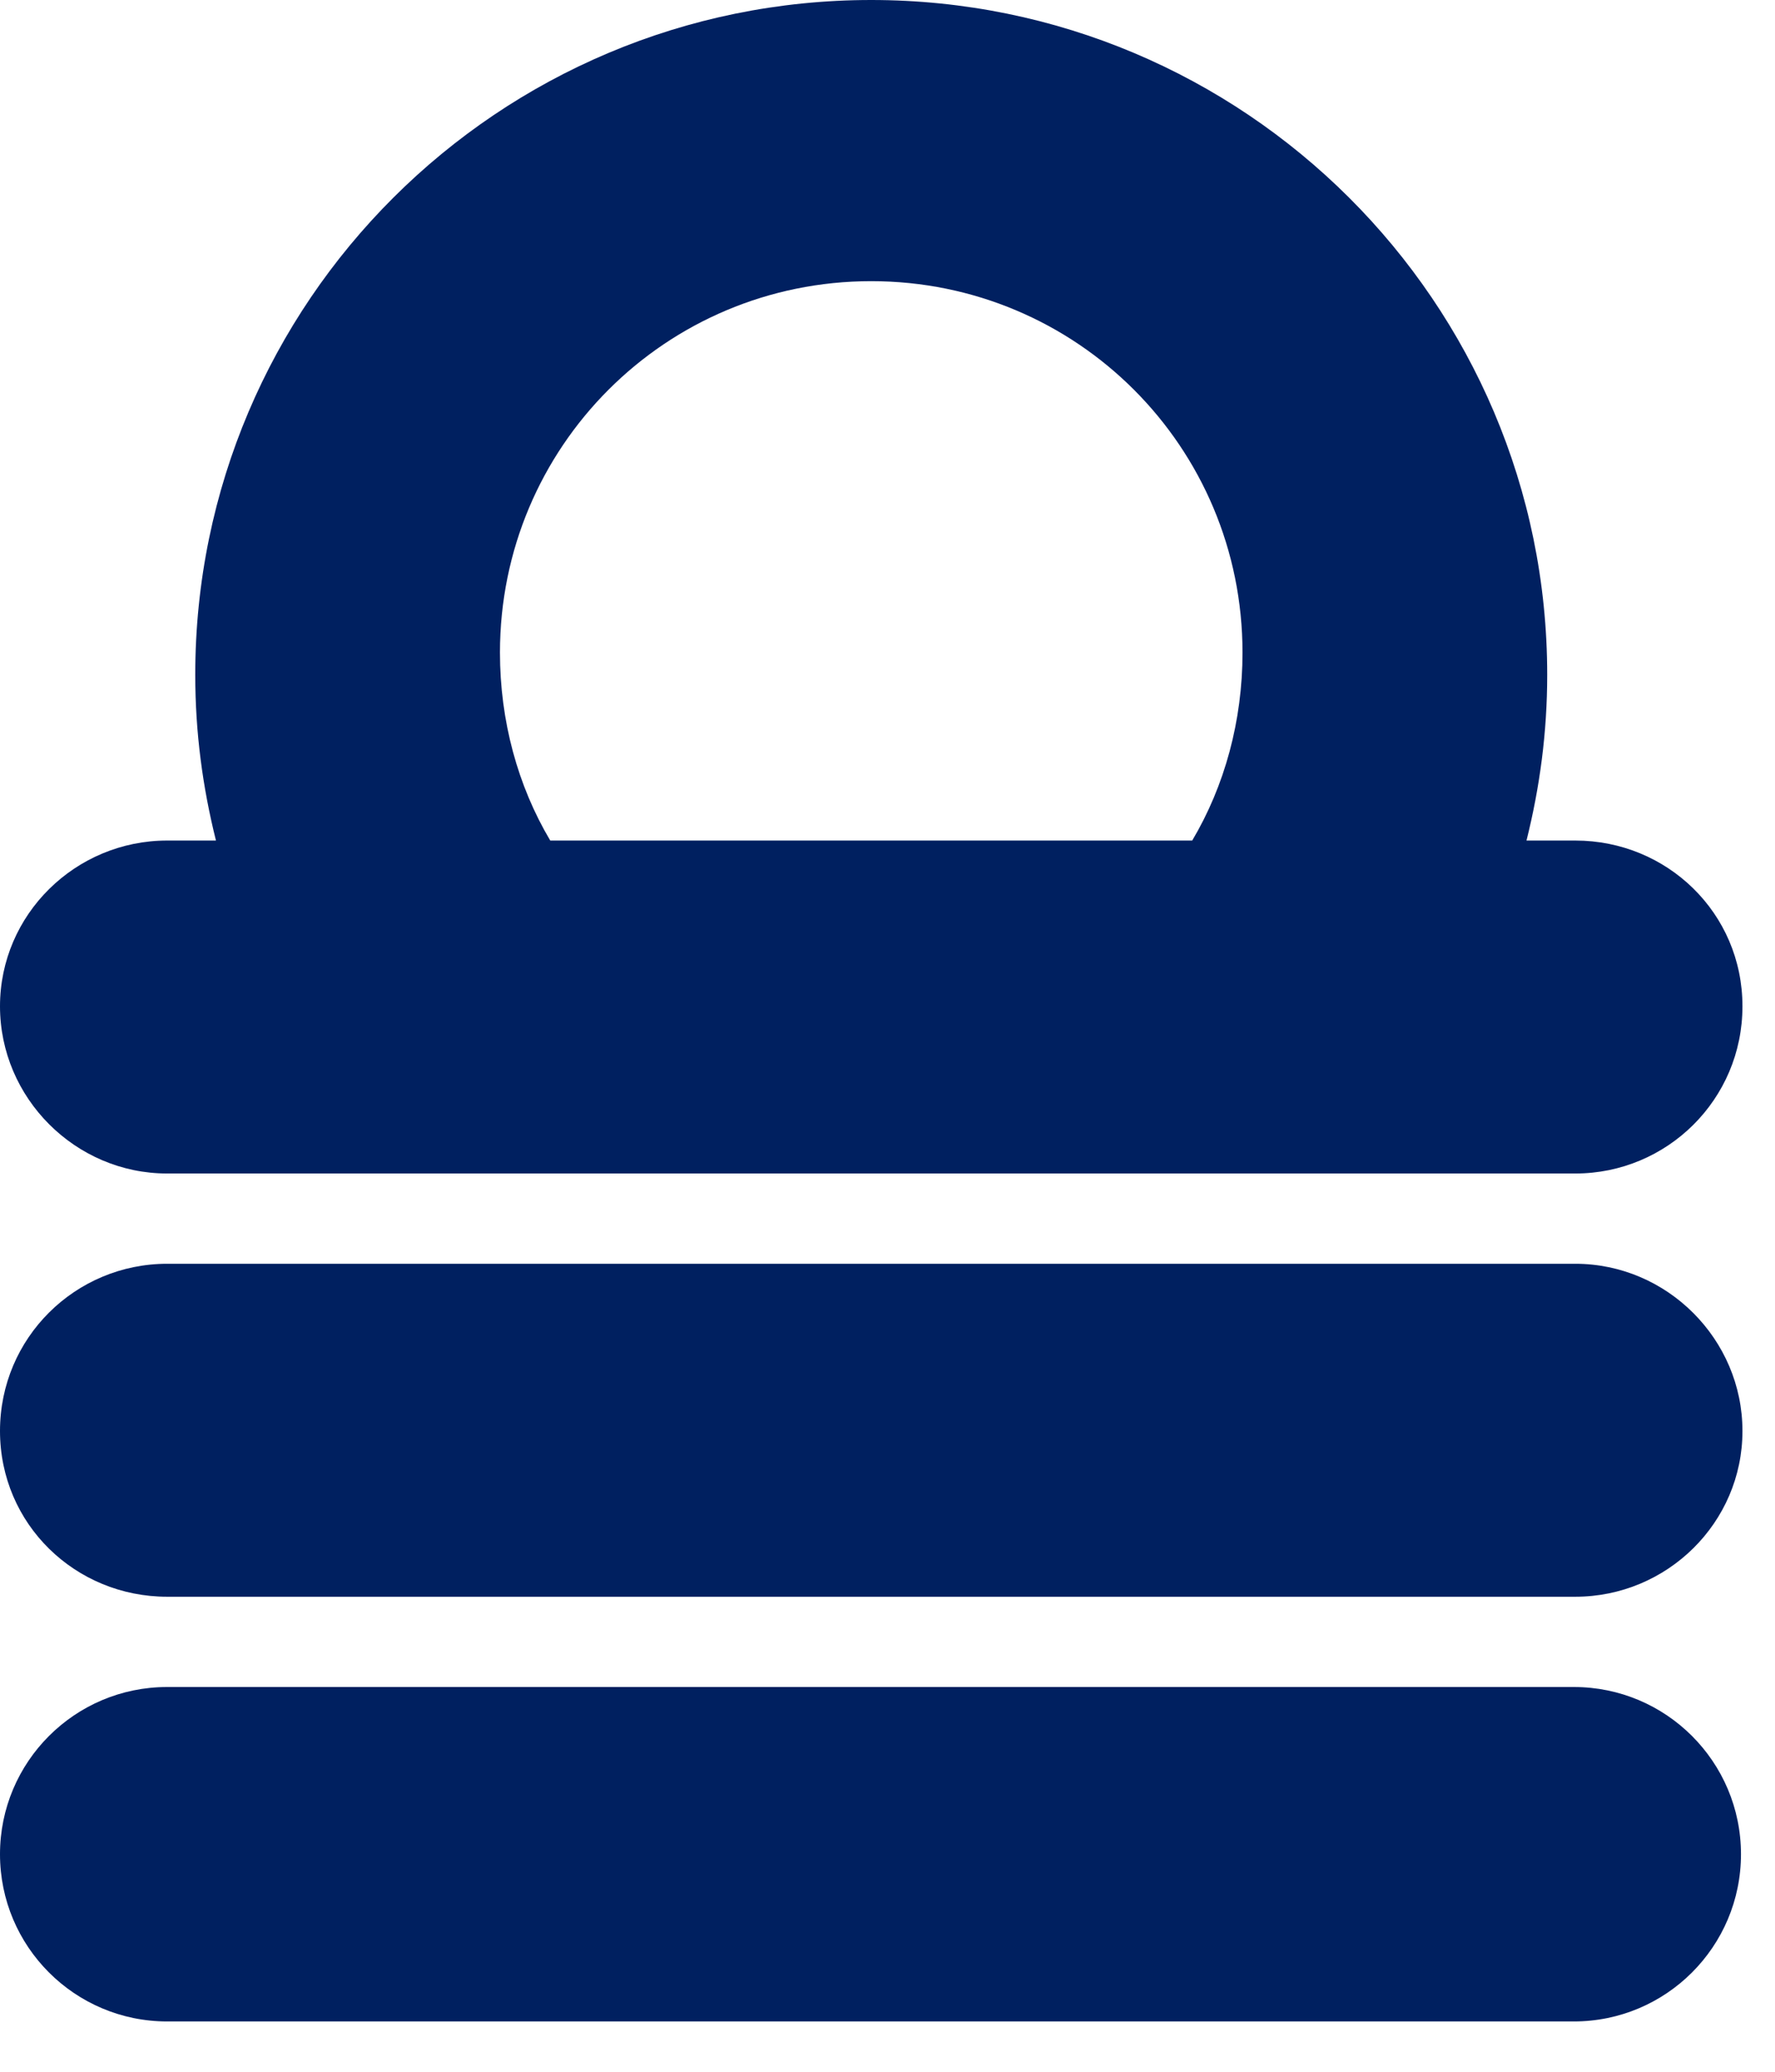
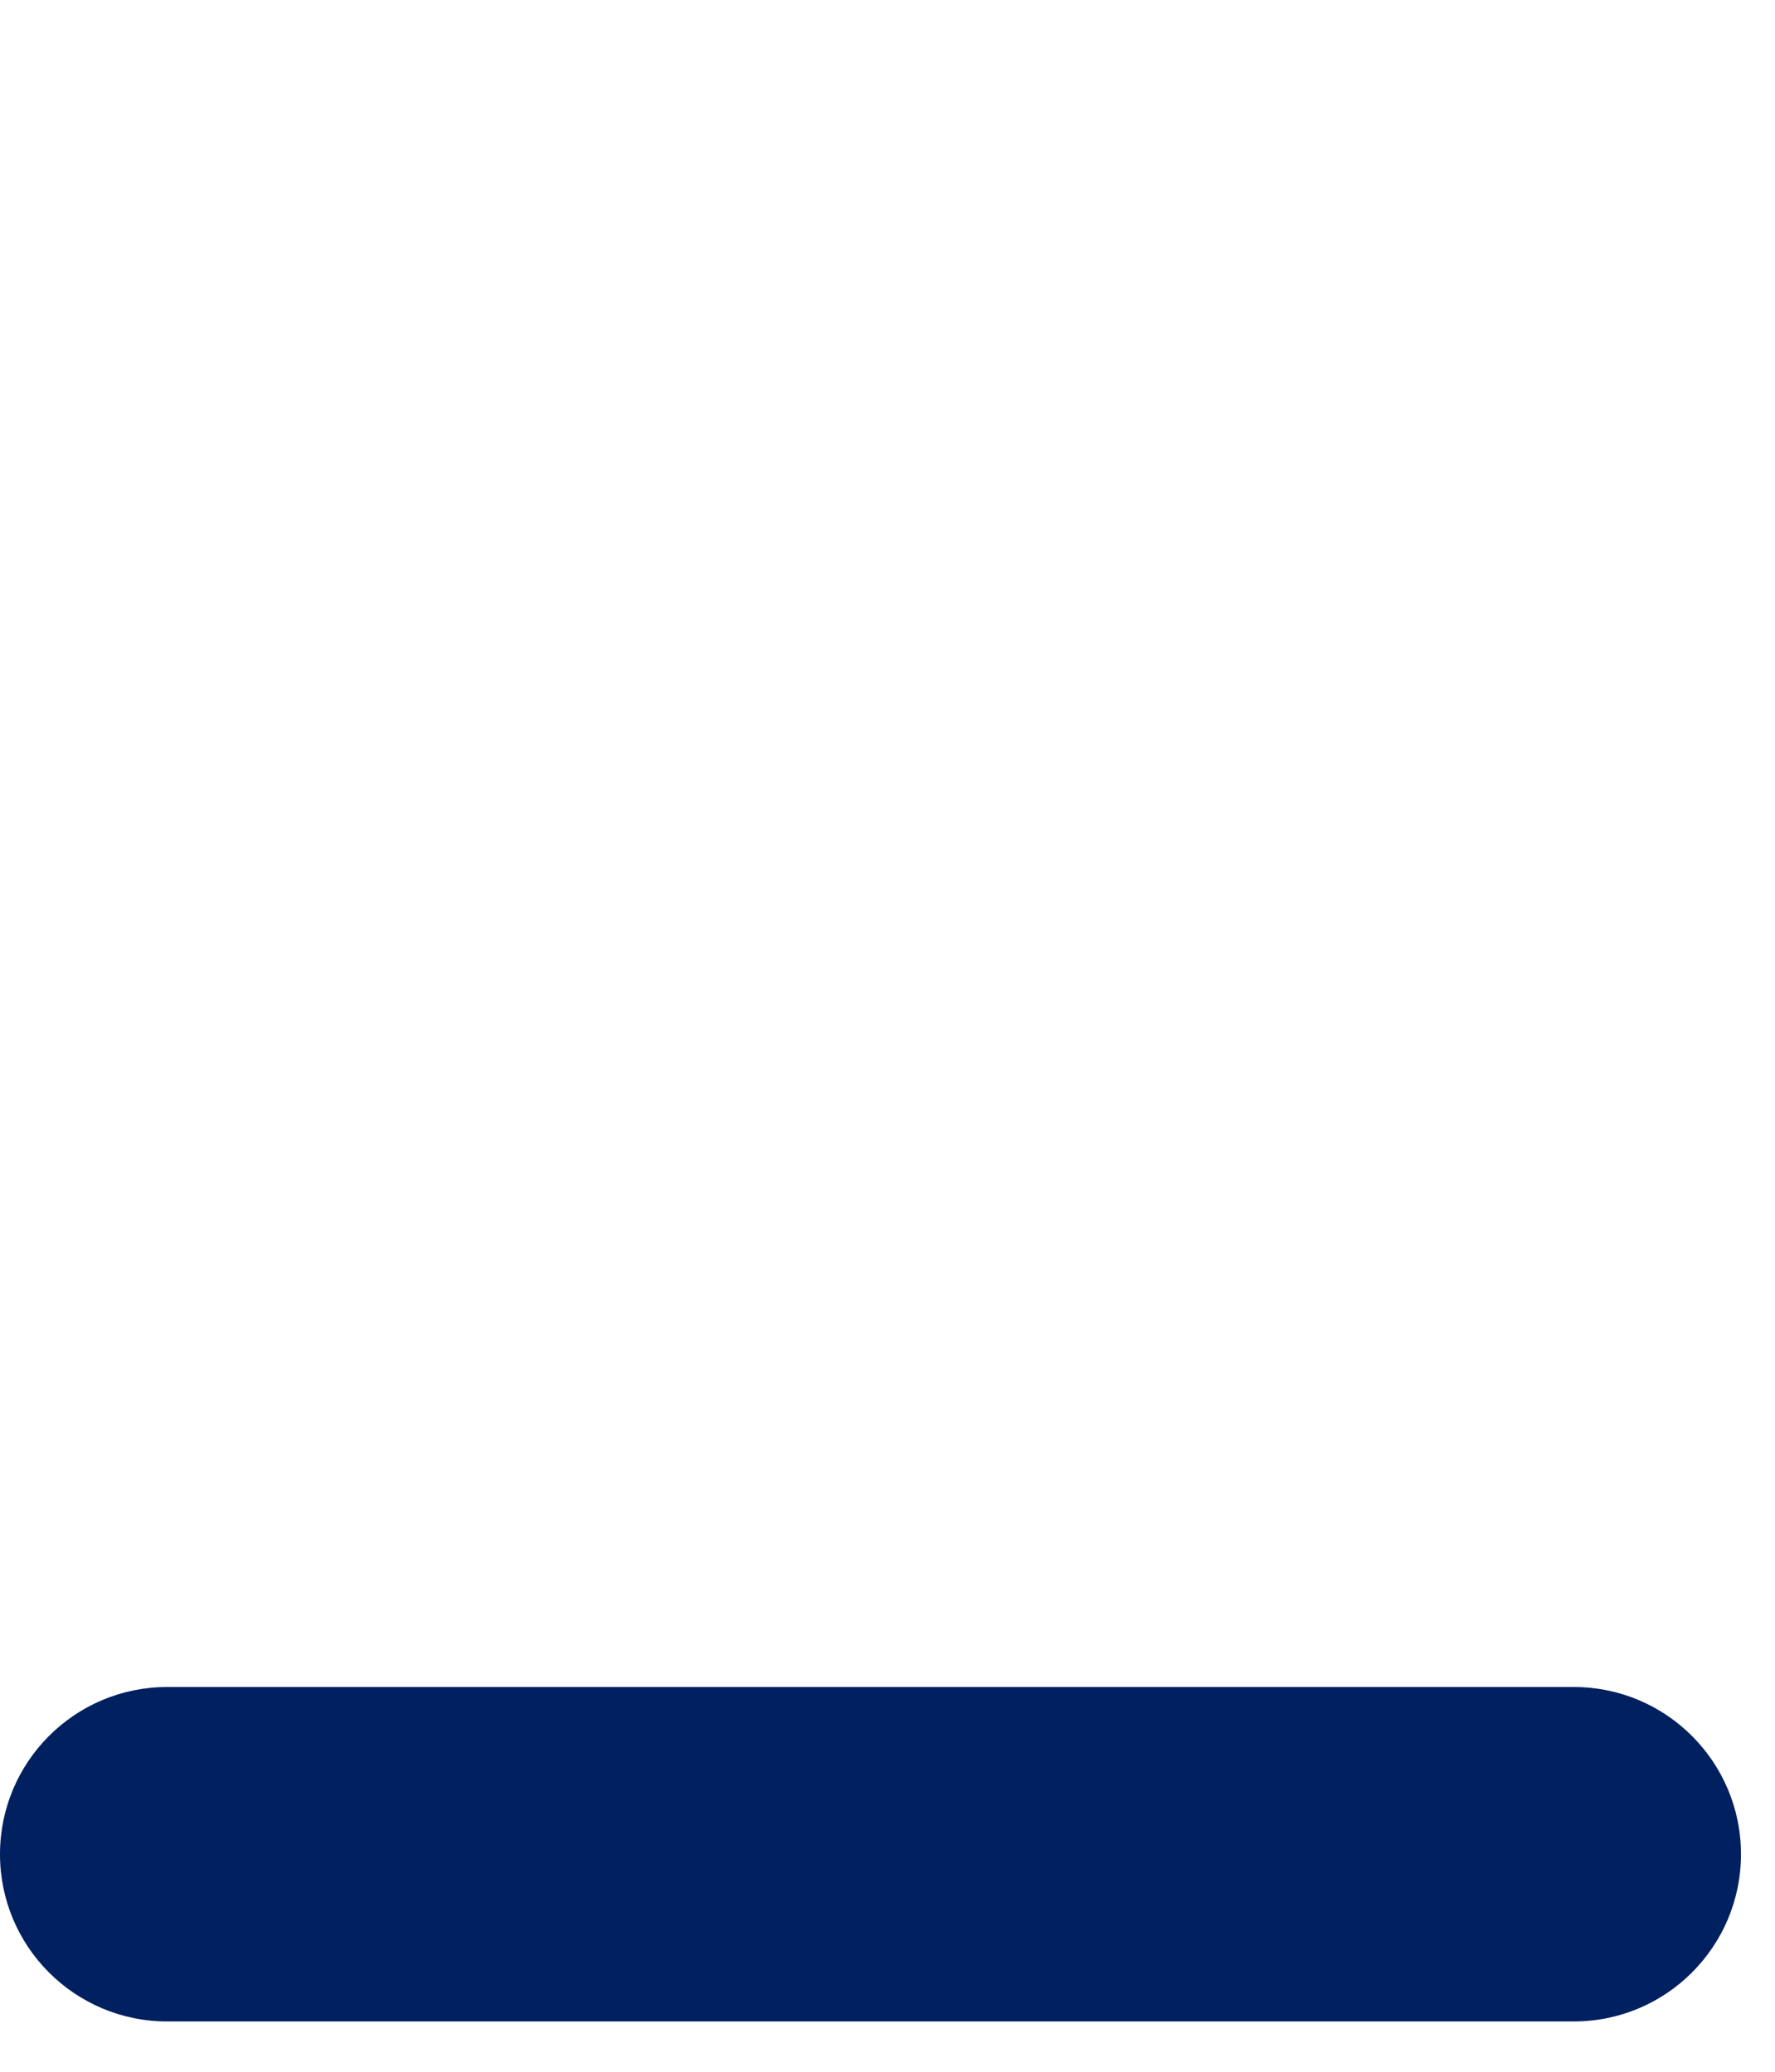
<svg xmlns="http://www.w3.org/2000/svg" width="12" height="14" viewBox="0 0 12 14" fill="none">
  <path d="M10.64 11.4H1.13C0.506 11.4 0 11.906 0 12.53C0 13.154 0.506 13.66 1.13 13.66H10.64C11.264 13.66 11.77 13.154 11.77 12.53C11.77 11.906 11.264 11.4 10.64 11.4Z" fill="#002060" />
-   <path d="M10.65 8.54H1.13C0.51 8.54 0 9.04 0 9.67C0 10.3 0.51 10.79 1.13 10.79H10.65C11.27 10.79 11.78 10.29 11.78 9.67C11.78 9.05 11.27 8.54 10.65 8.54Z" fill="#002060" />
-   <path d="M10.65 5.68H10.32C10.41 5.32 10.46 4.95 10.46 4.56C10.46 2.04 8.41 0 5.89 0C3.37 0 1.32 2.04 1.32 4.56C1.32 4.95 1.37 5.32 1.46 5.68H1.13C0.51 5.68 0 6.18 0 6.8C0 7.42 0.51 7.93 1.13 7.93H10.65C11.27 7.93 11.78 7.43 11.78 6.8C11.78 6.17 11.27 5.68 10.65 5.68ZM3.72 5.68C3.5 5.31 3.38 4.87 3.38 4.41C3.38 3.02 4.5 1.9 5.89 1.9C7.28 1.9 8.4 3.02 8.4 4.41C8.4 4.87 8.28 5.31 8.06 5.68H3.72Z" fill="#002060" />
</svg>